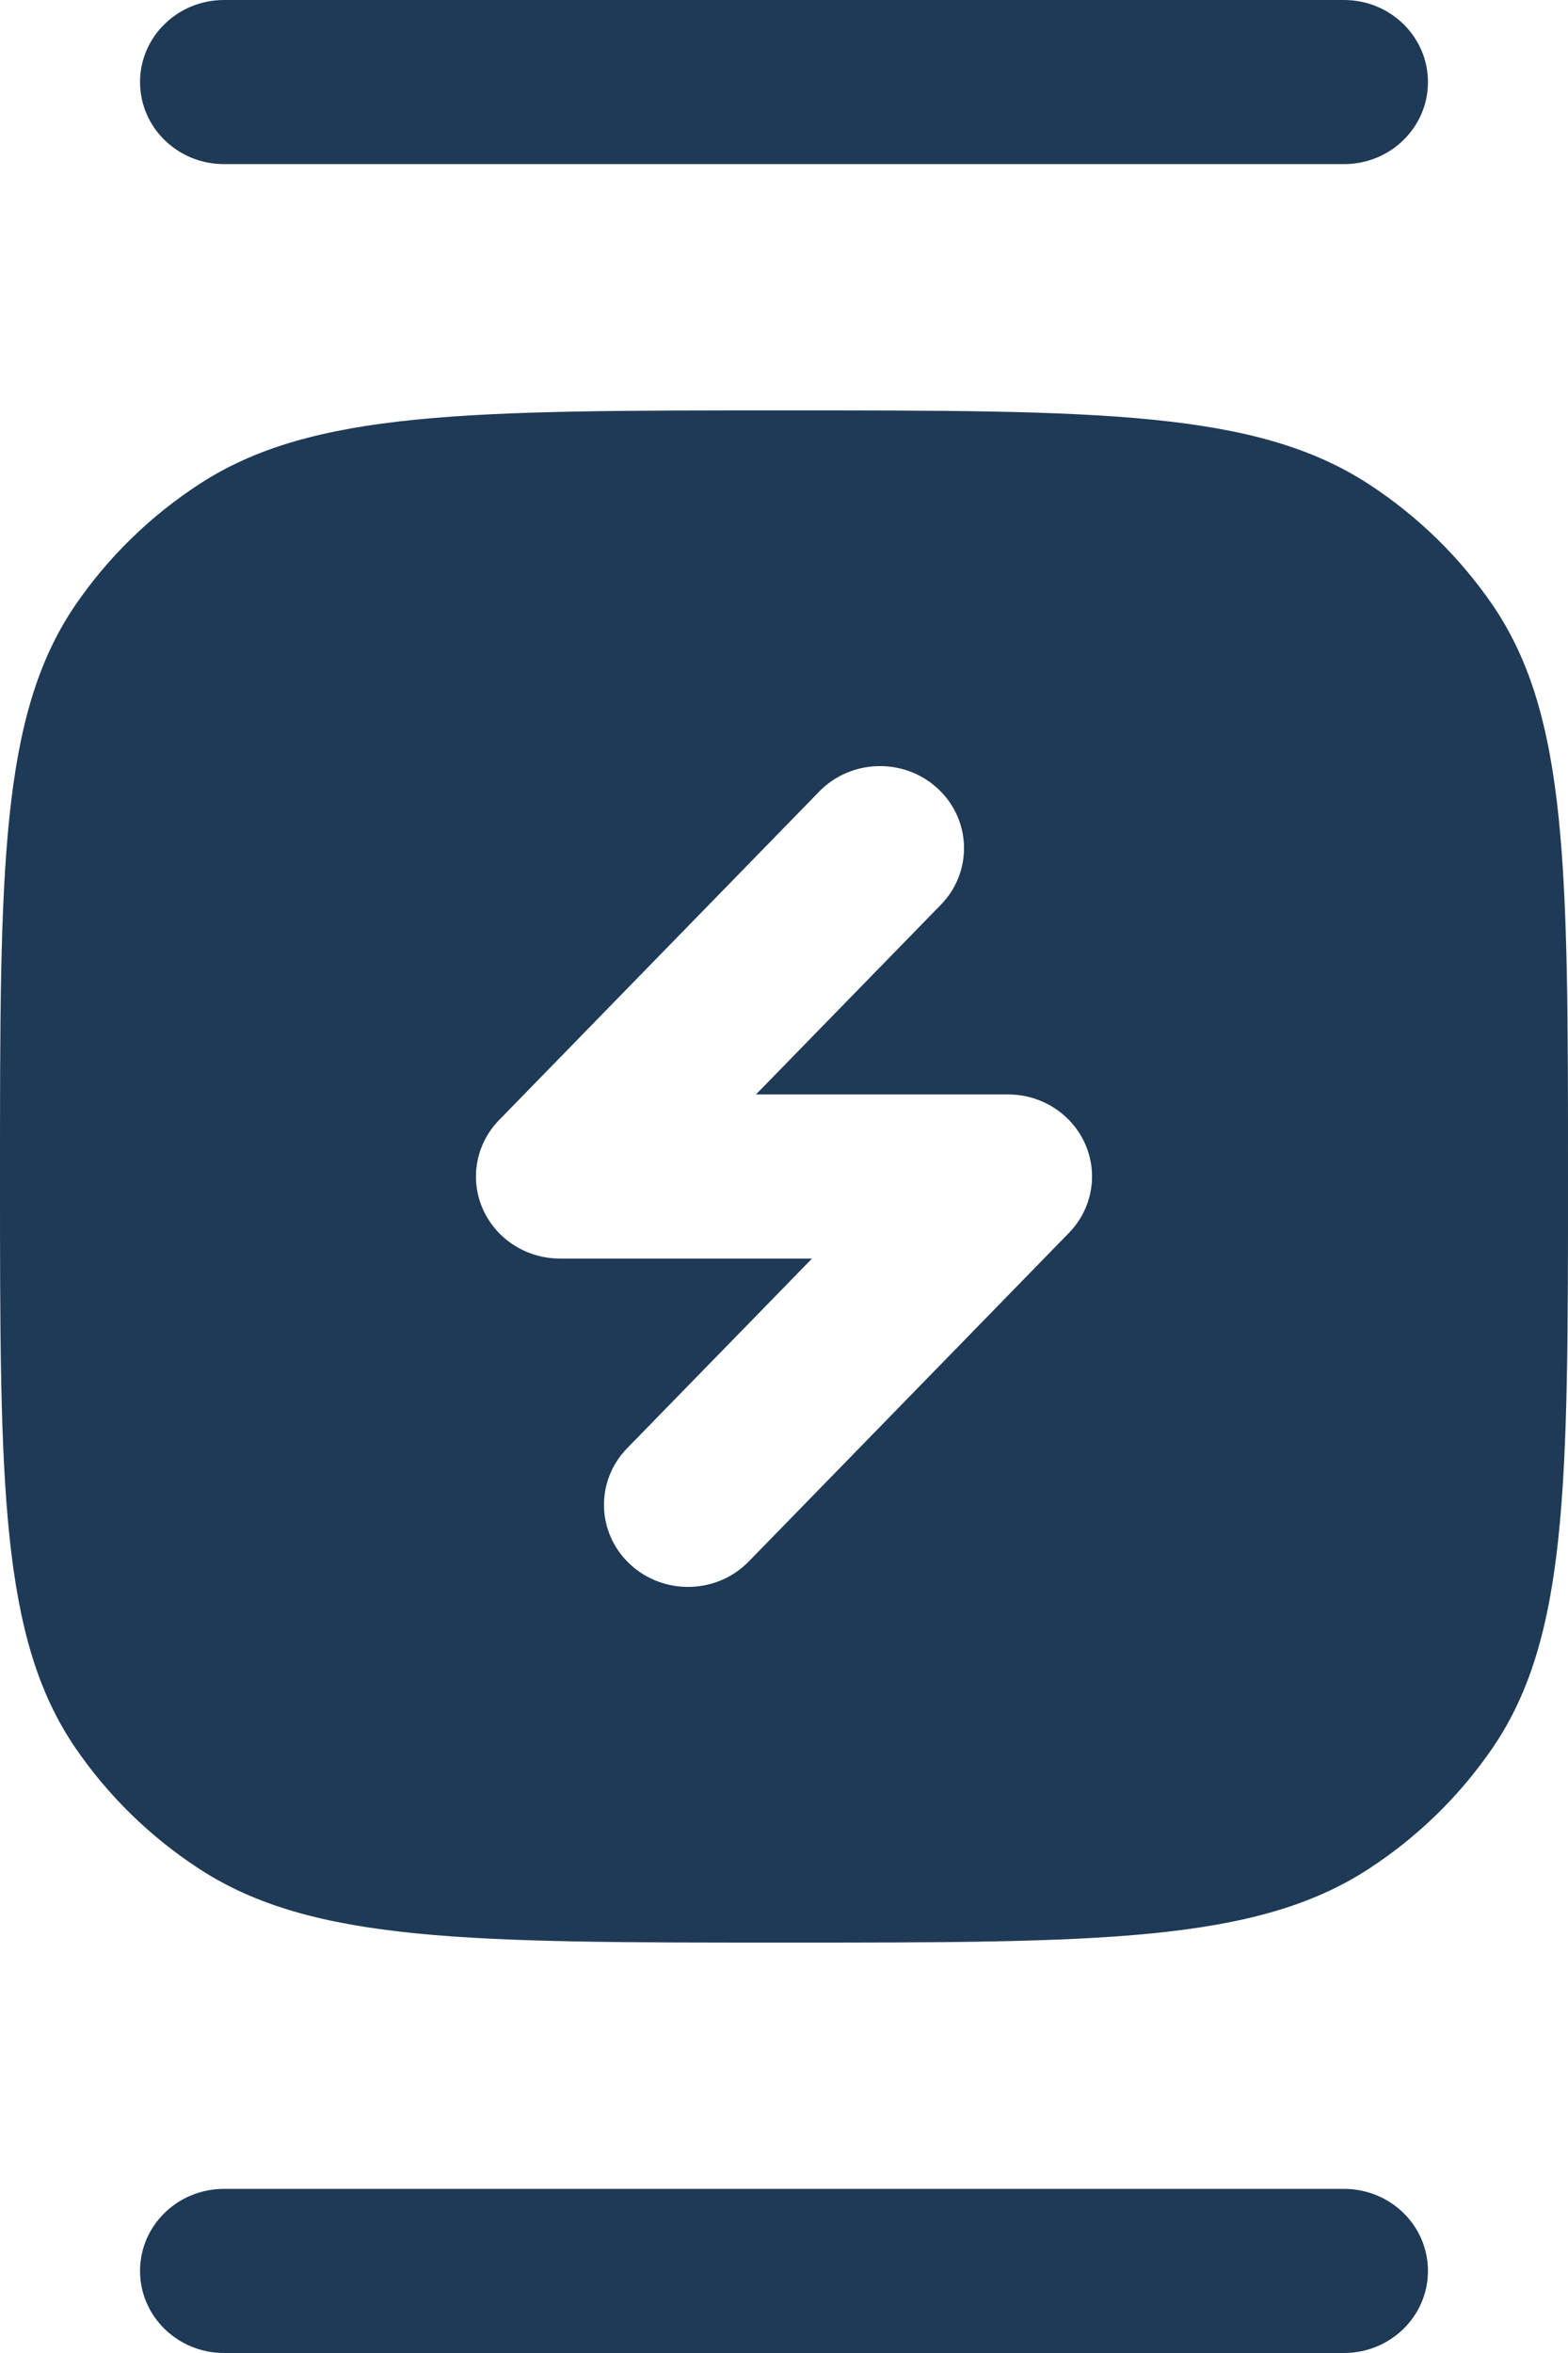
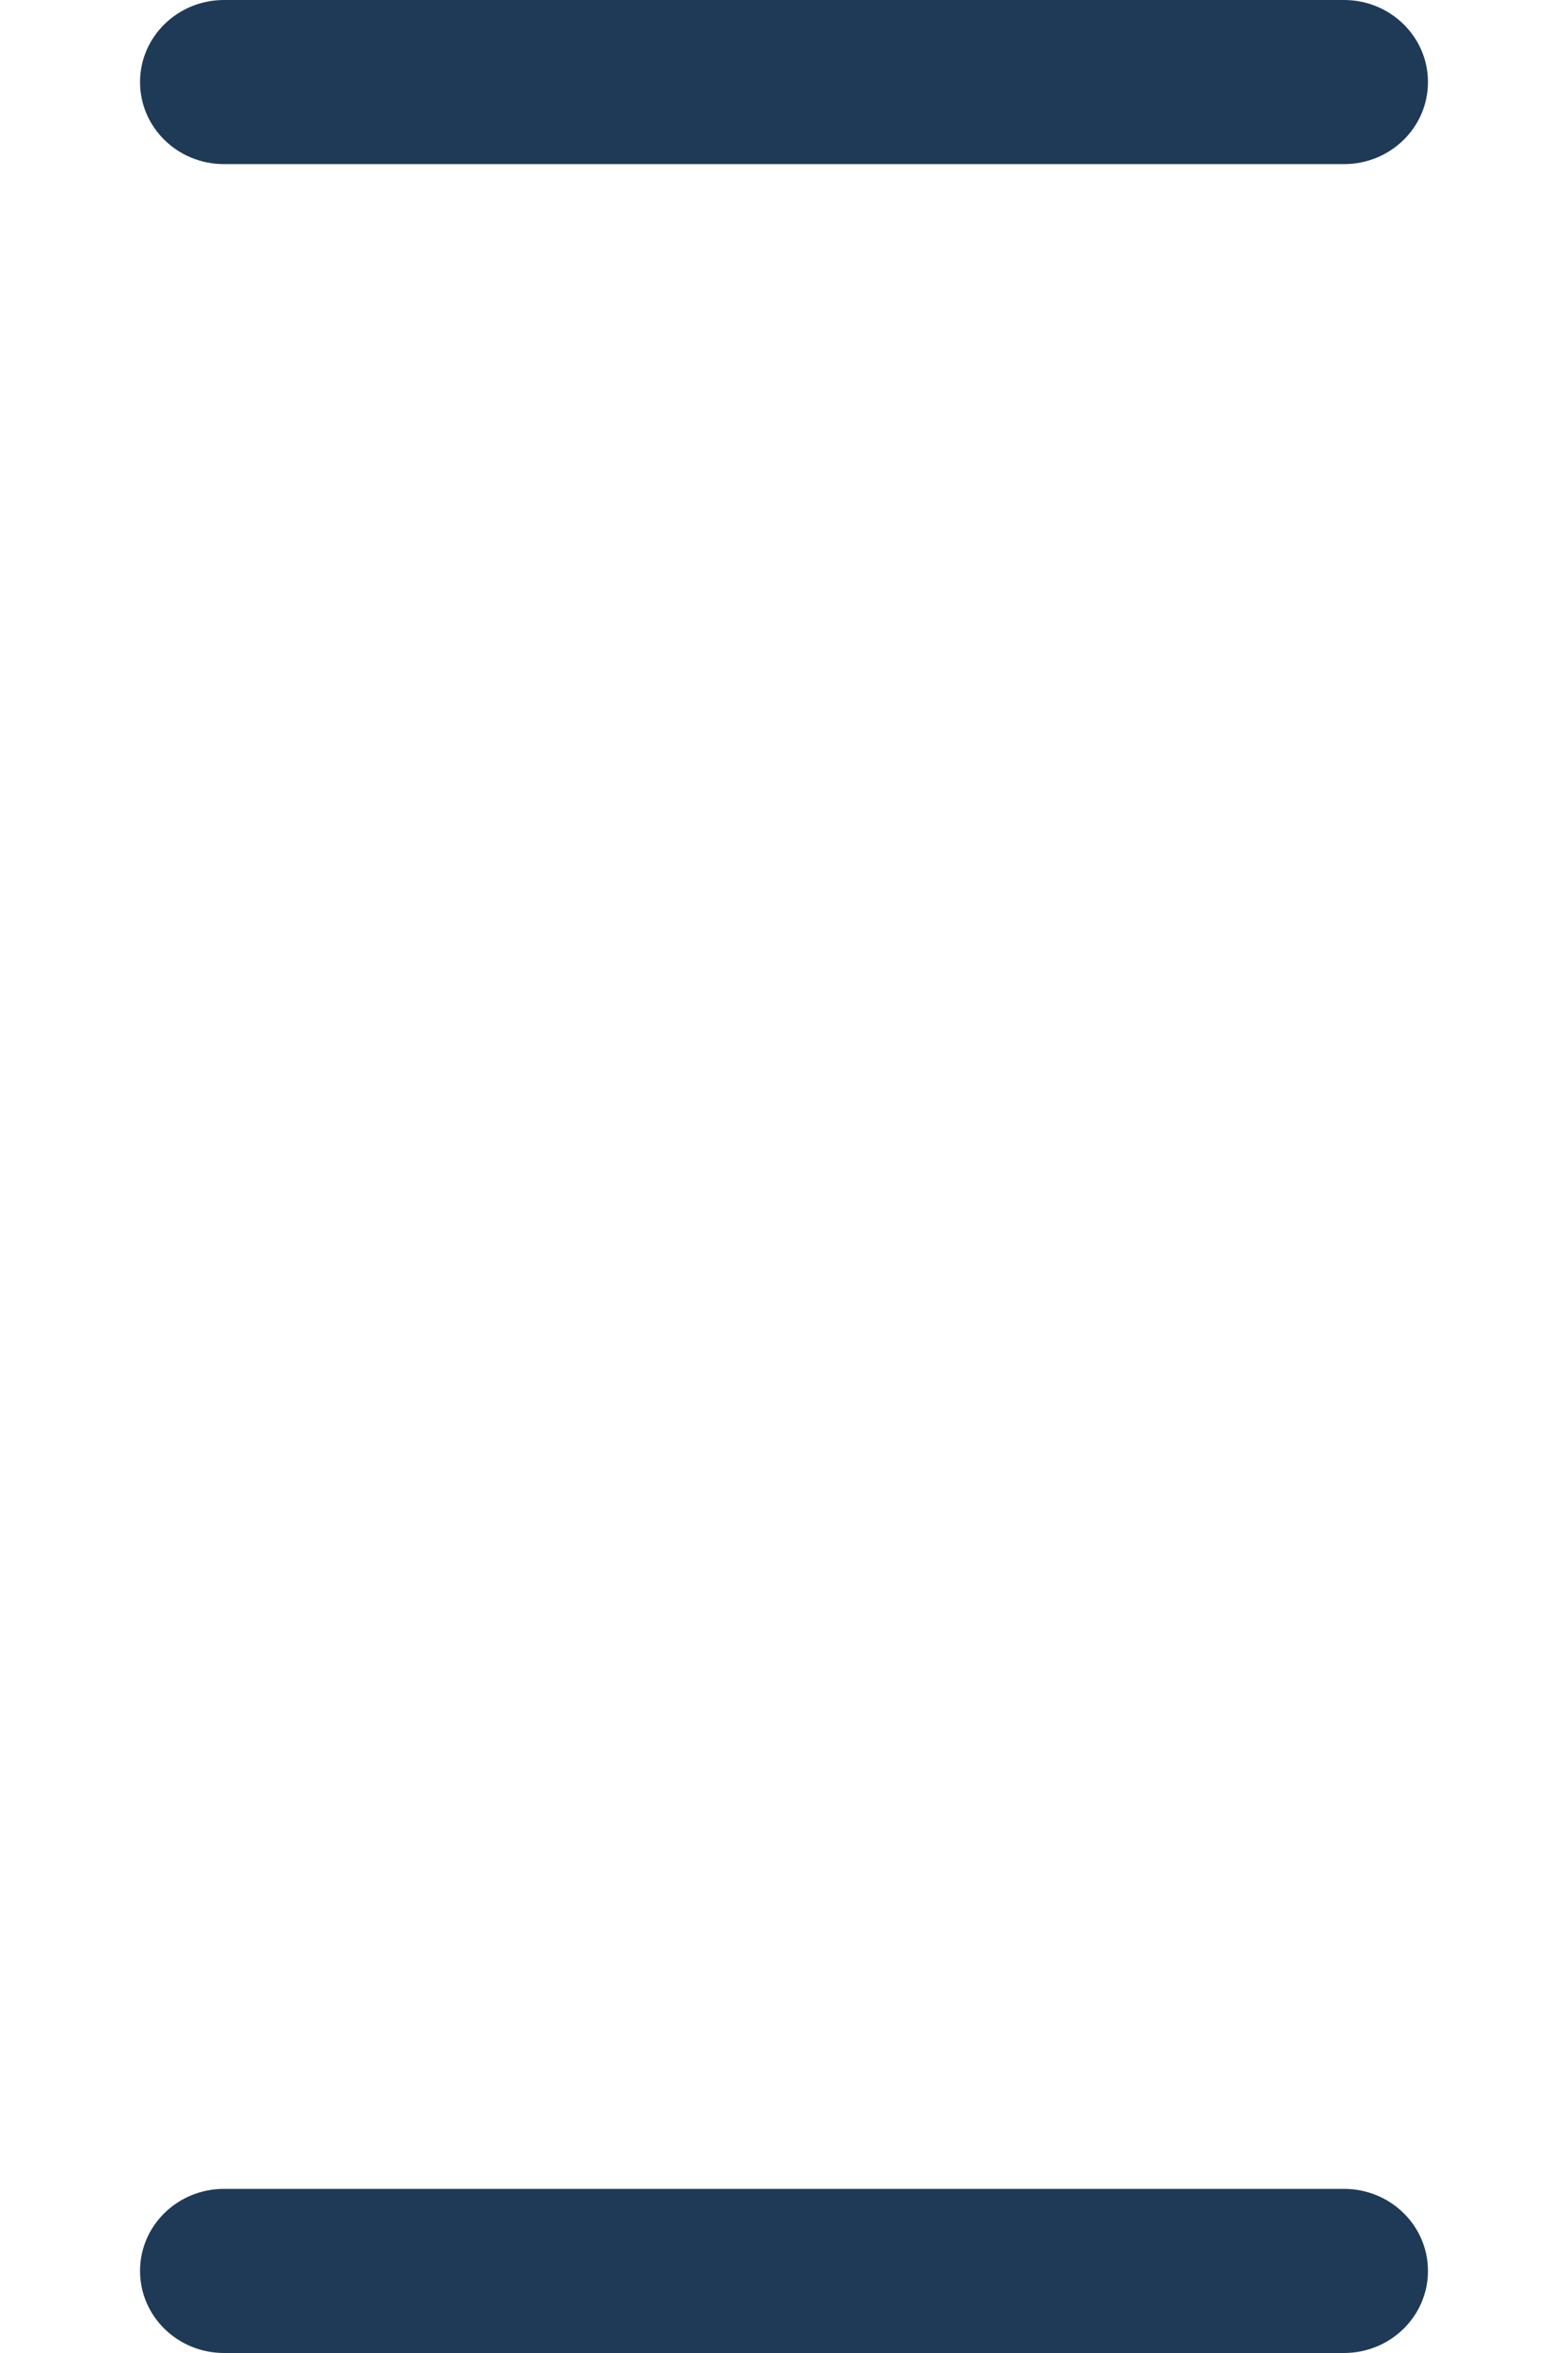
<svg xmlns="http://www.w3.org/2000/svg" width="16" height="24" viewBox="0 0 16 24" fill="none">
-   <path fill-rule="evenodd" clip-rule="evenodd" d="M0.77 6.17C0 7.297 0 8.864 0 12C0 15.136 0 16.703 0.77 17.829C1.104 18.317 1.533 18.736 2.032 19.061C3.185 19.814 4.79 19.814 8 19.814C11.21 19.814 12.815 19.814 13.968 19.061C14.467 18.736 14.896 18.317 15.23 17.829C16 16.703 16 15.136 16 12C16 8.864 16 7.297 15.23 6.17C14.896 5.683 14.467 5.264 13.968 4.939C12.815 4.186 11.21 4.186 8 4.186C4.79 4.186 3.185 4.186 2.032 4.939C1.533 5.264 1.104 5.683 0.77 6.17ZM9.571 8.045C9.914 8.364 9.927 8.894 9.6 9.229L7.714 11.163H10.286C10.629 11.163 10.938 11.362 11.074 11.67C11.209 11.978 11.143 12.335 10.906 12.577L7.641 15.926C7.315 16.261 6.772 16.274 6.429 15.955C6.086 15.636 6.073 15.106 6.4 14.771L8.286 12.837H5.714C5.371 12.837 5.062 12.638 4.926 12.33C4.791 12.022 4.857 11.665 5.094 11.423L8.359 8.074C8.685 7.739 9.228 7.726 9.571 8.045Z" fill="#1F3A56" />
  <path fill-rule="evenodd" clip-rule="evenodd" d="M1.429 0.837C1.429 0.375 1.812 0 2.286 0H13.714C14.188 0 14.571 0.375 14.571 0.837C14.571 1.3 14.188 1.674 13.714 1.674H2.286C1.812 1.674 1.429 1.3 1.429 0.837ZM1.429 23.163C1.429 22.7 1.812 22.326 2.286 22.326H13.714C14.188 22.326 14.571 22.7 14.571 23.163C14.571 23.625 14.188 24 13.714 24H2.286C1.812 24 1.429 23.625 1.429 23.163Z" fill="#1F3A56" />
</svg>